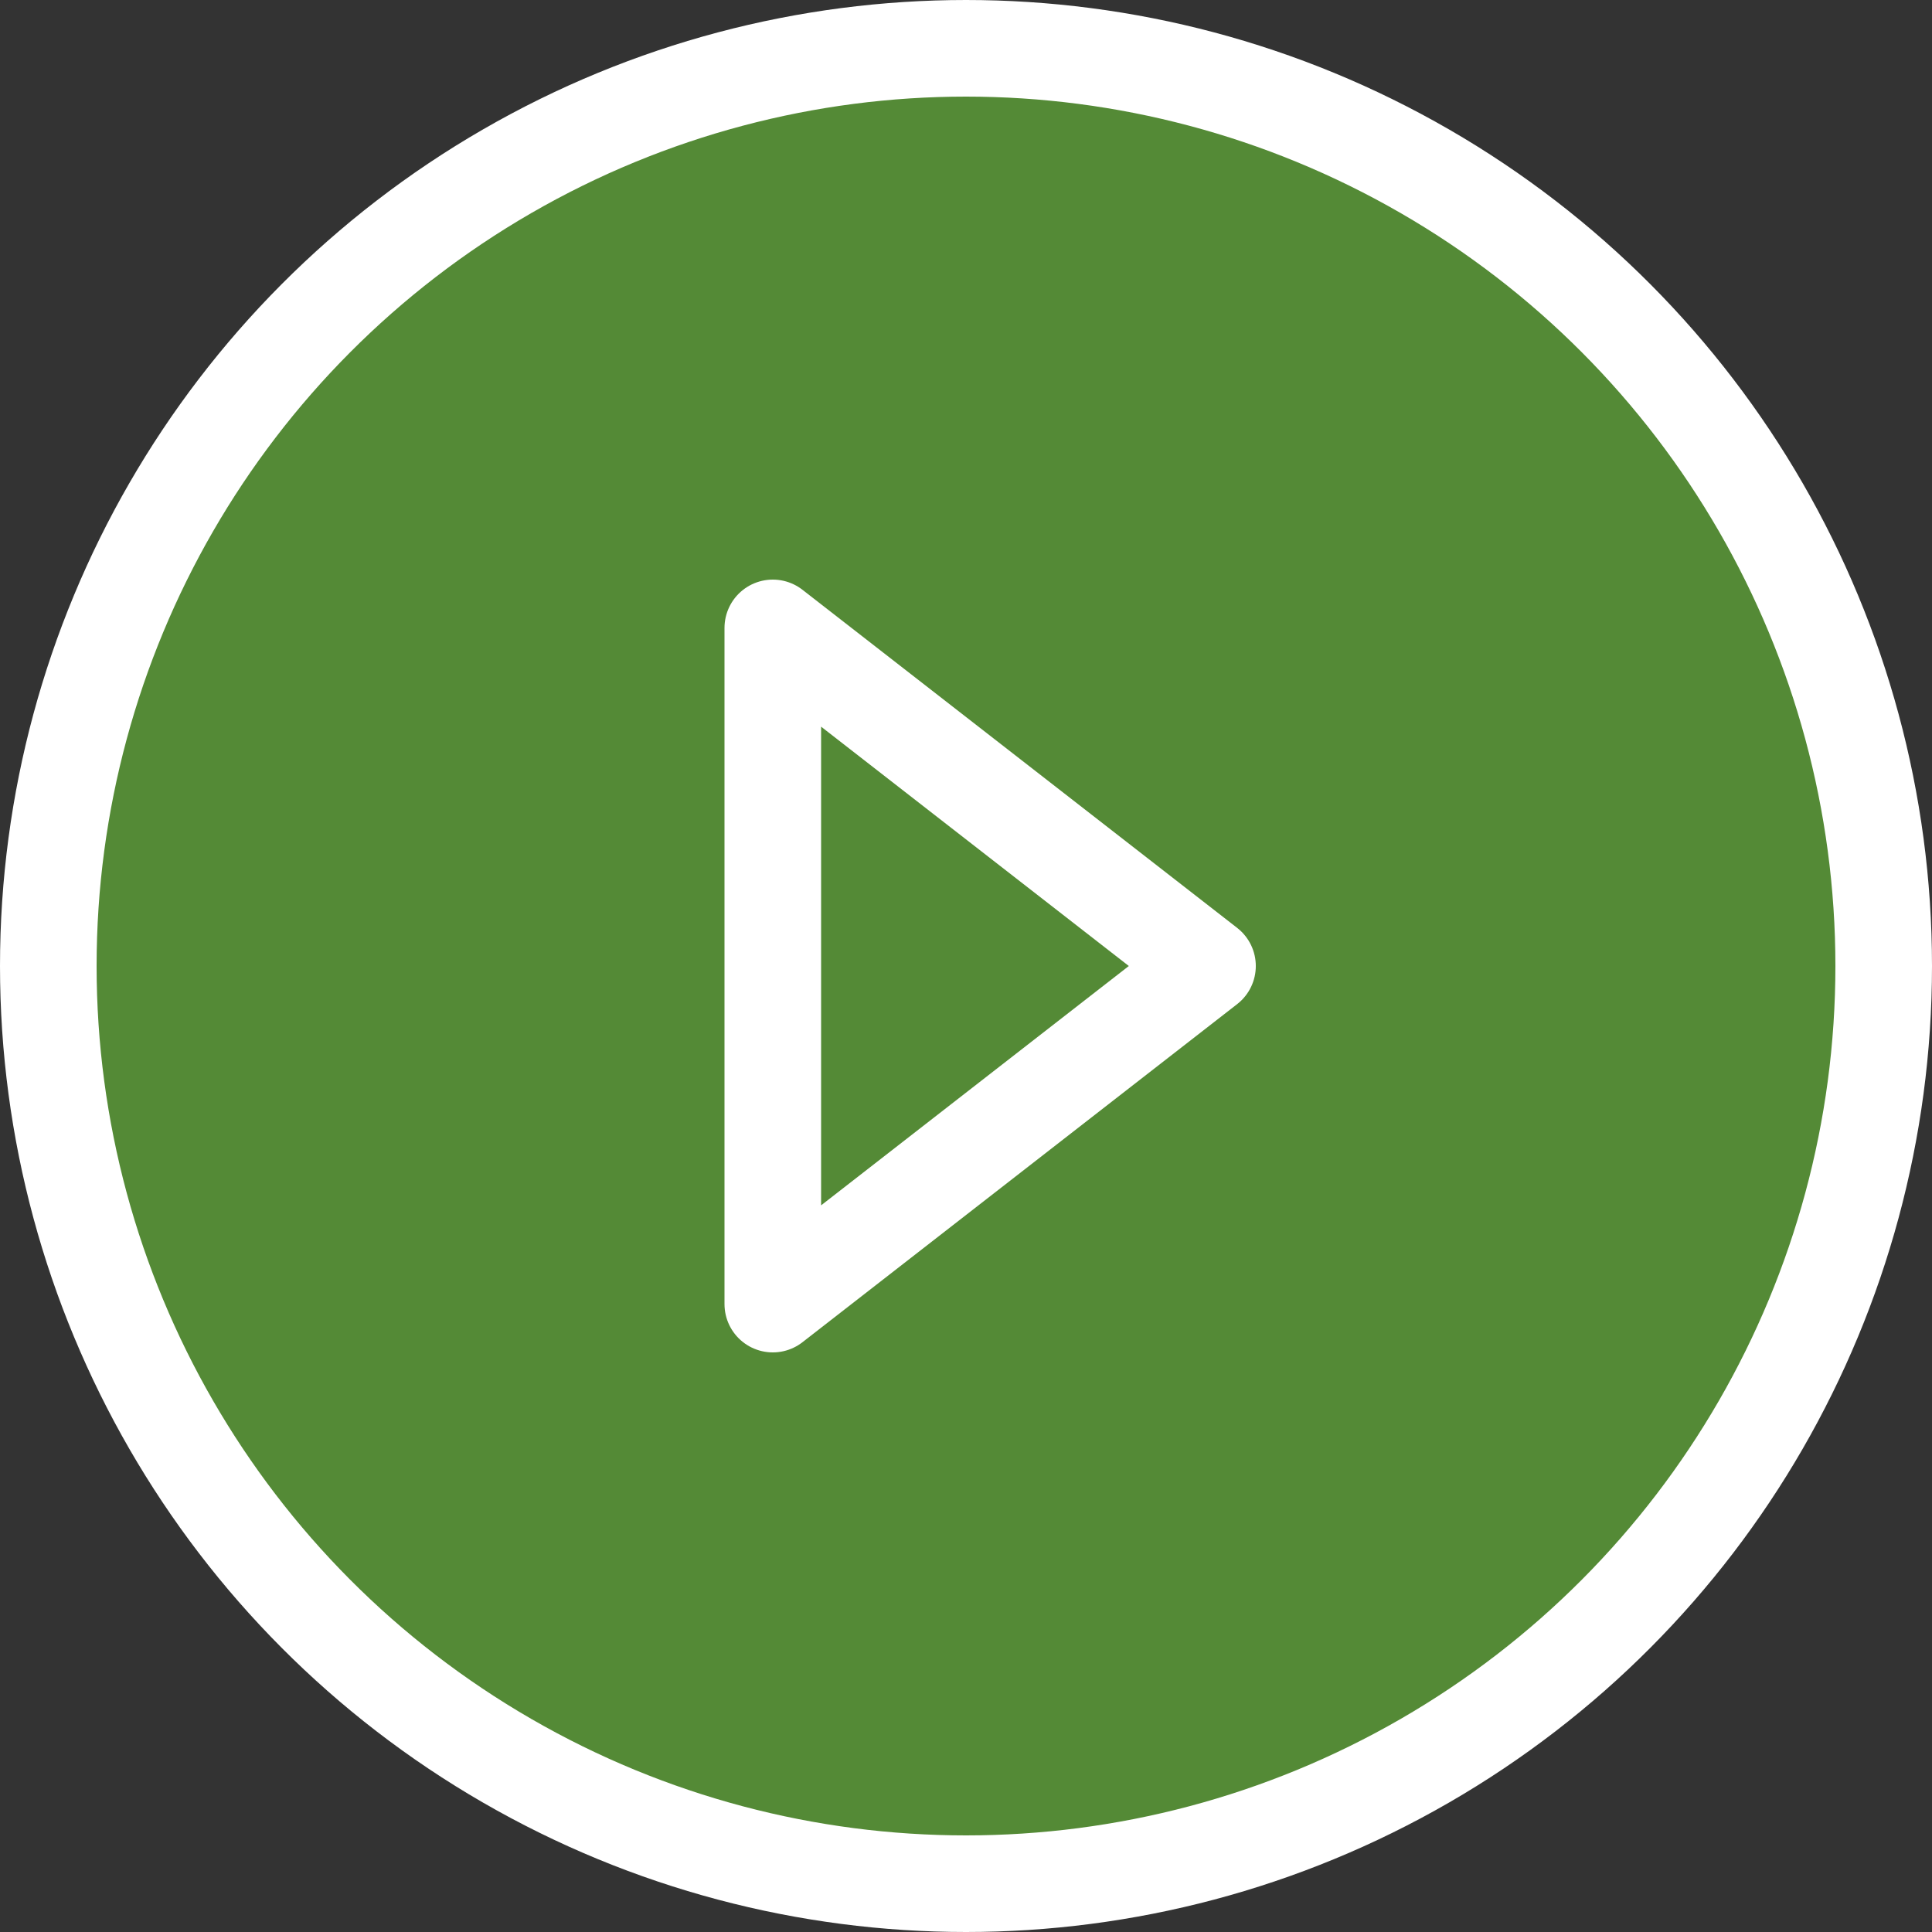
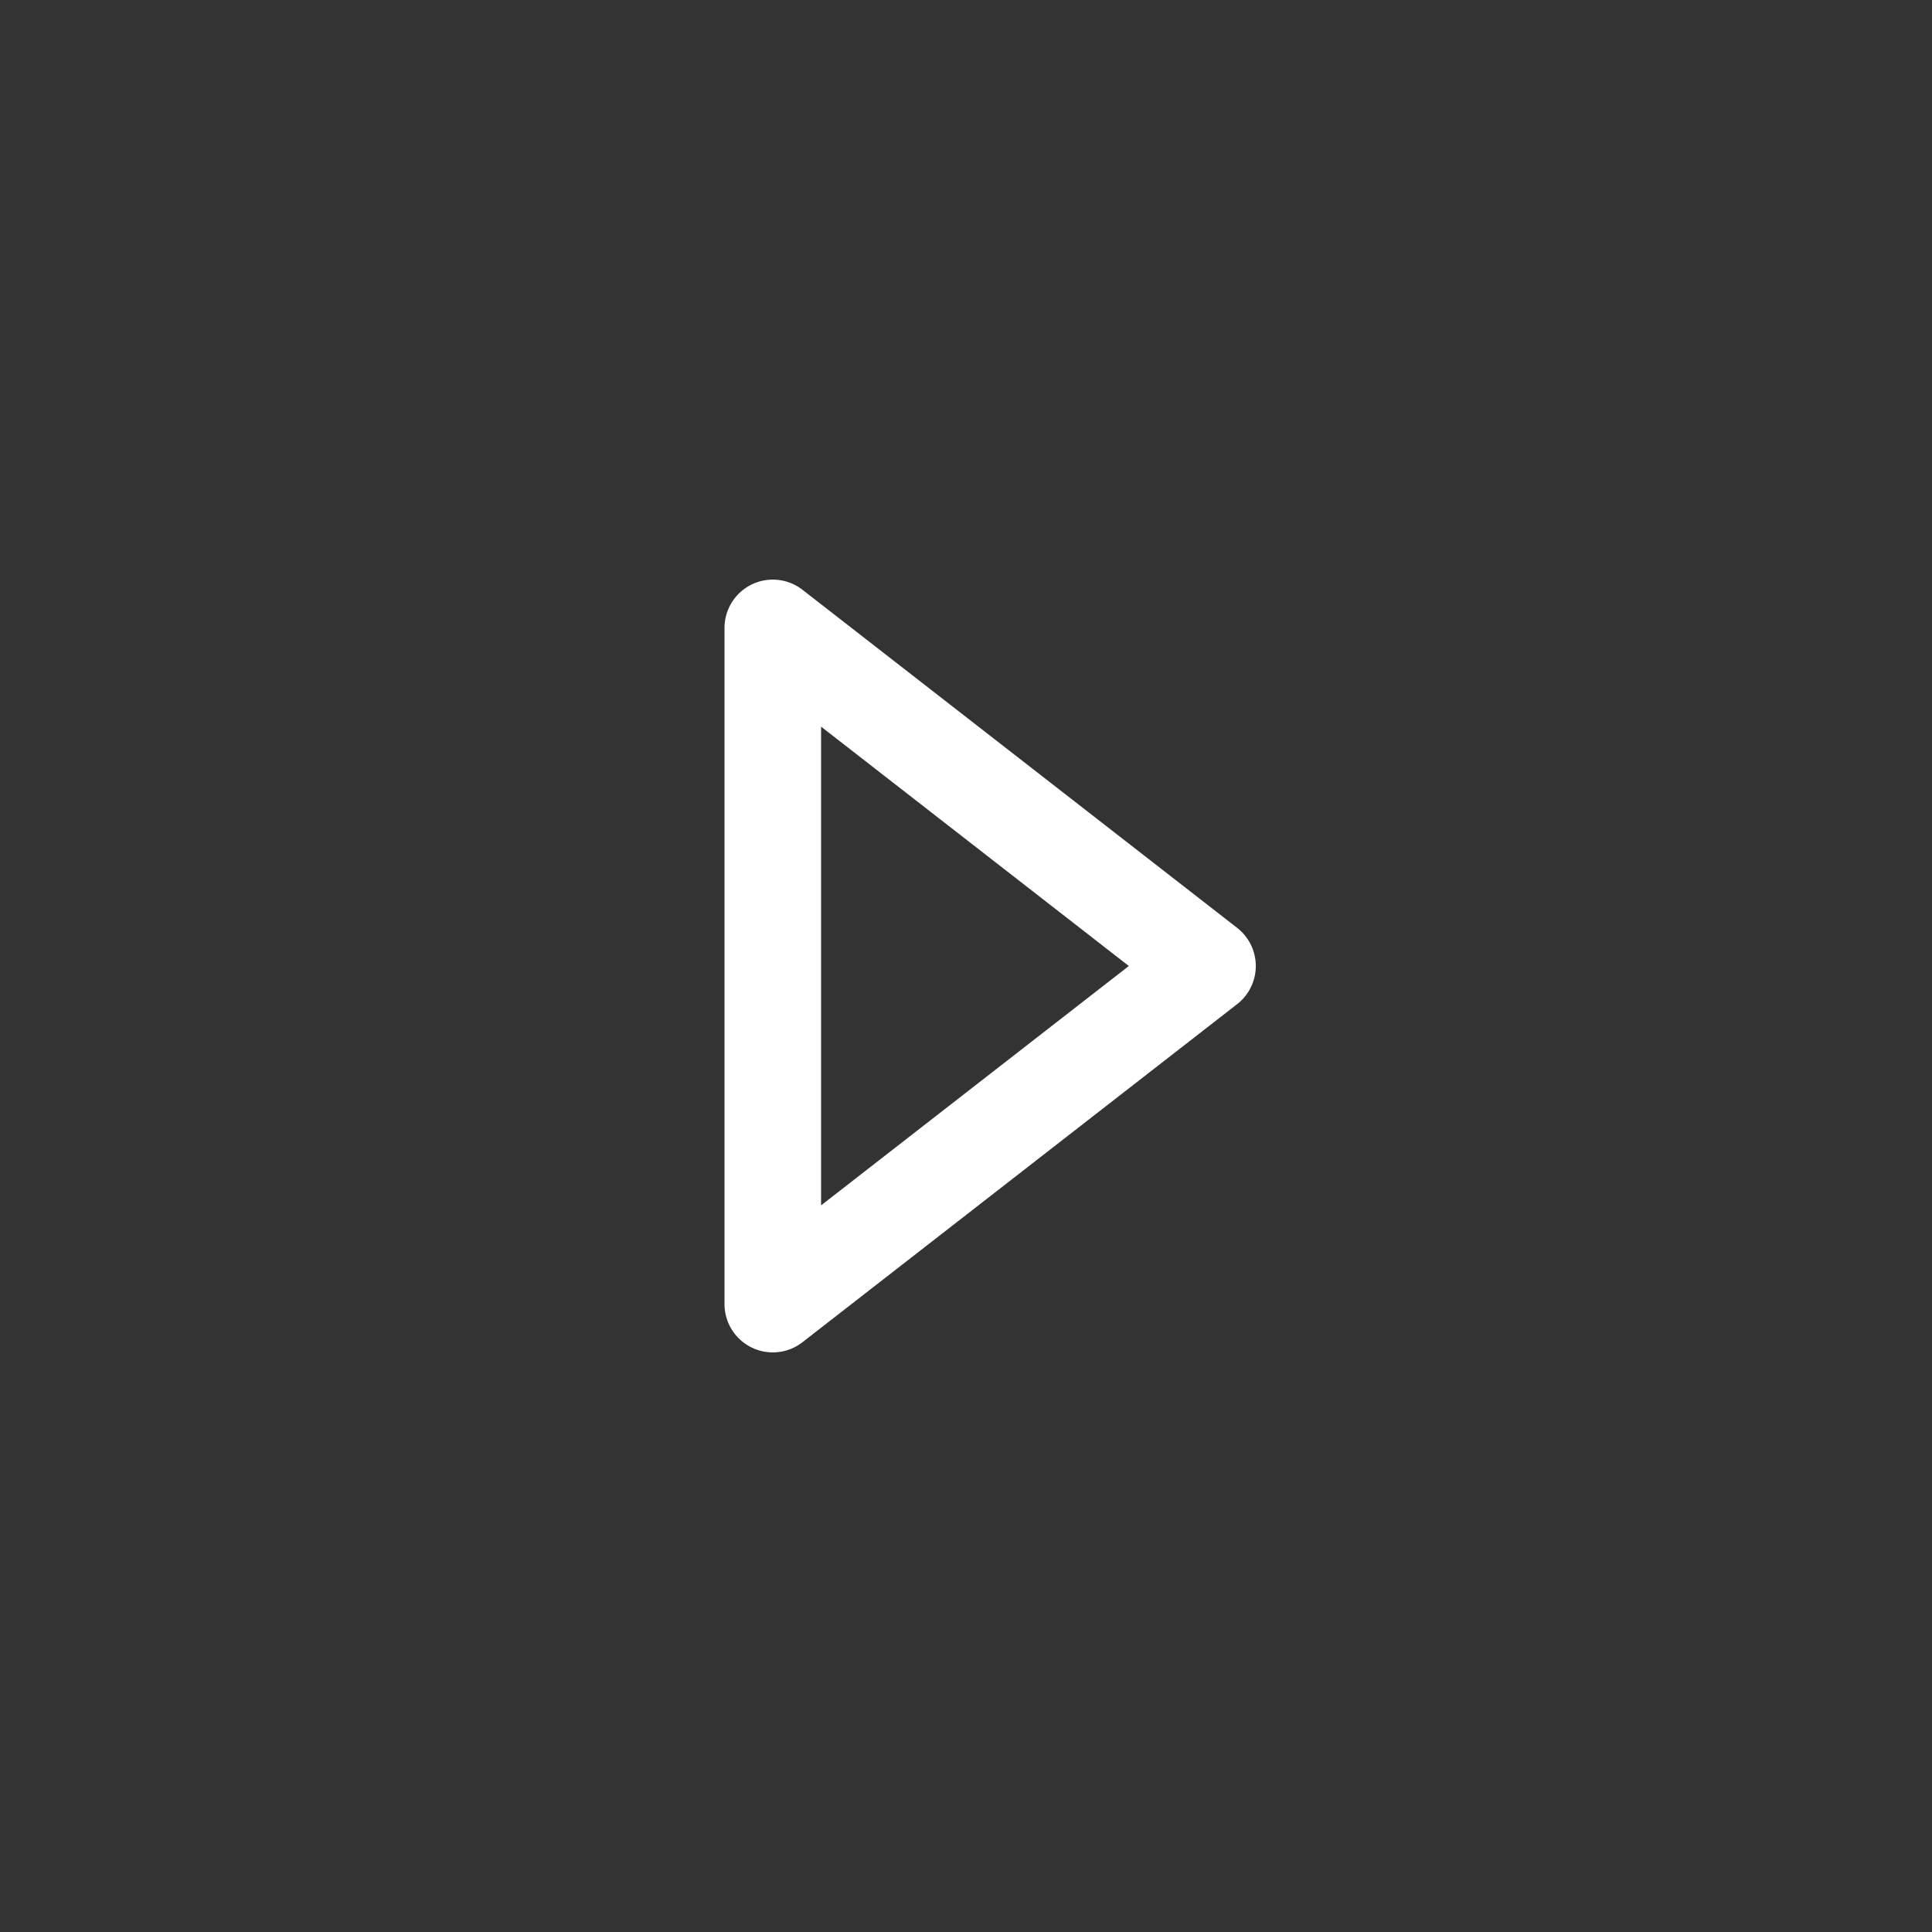
<svg xmlns="http://www.w3.org/2000/svg" width="40" height="40" viewBox="0 0 40 40" fill="none">
  <rect x="0" y="0" width="40" height="40" fill="#333333" stroke="none" />
-   <circle cx="20" cy="20" r="19" fill="#548a36" stroke="white" stroke-width="2" />
-   <path d="M16 27V13L25 20L16 27Z" stroke="white" stroke-width="2" stroke-linecap="round" stroke-linejoin="round" />
+   <path d="M16 27V13L25 20Z" stroke="white" stroke-width="2" stroke-linecap="round" stroke-linejoin="round" />
</svg>